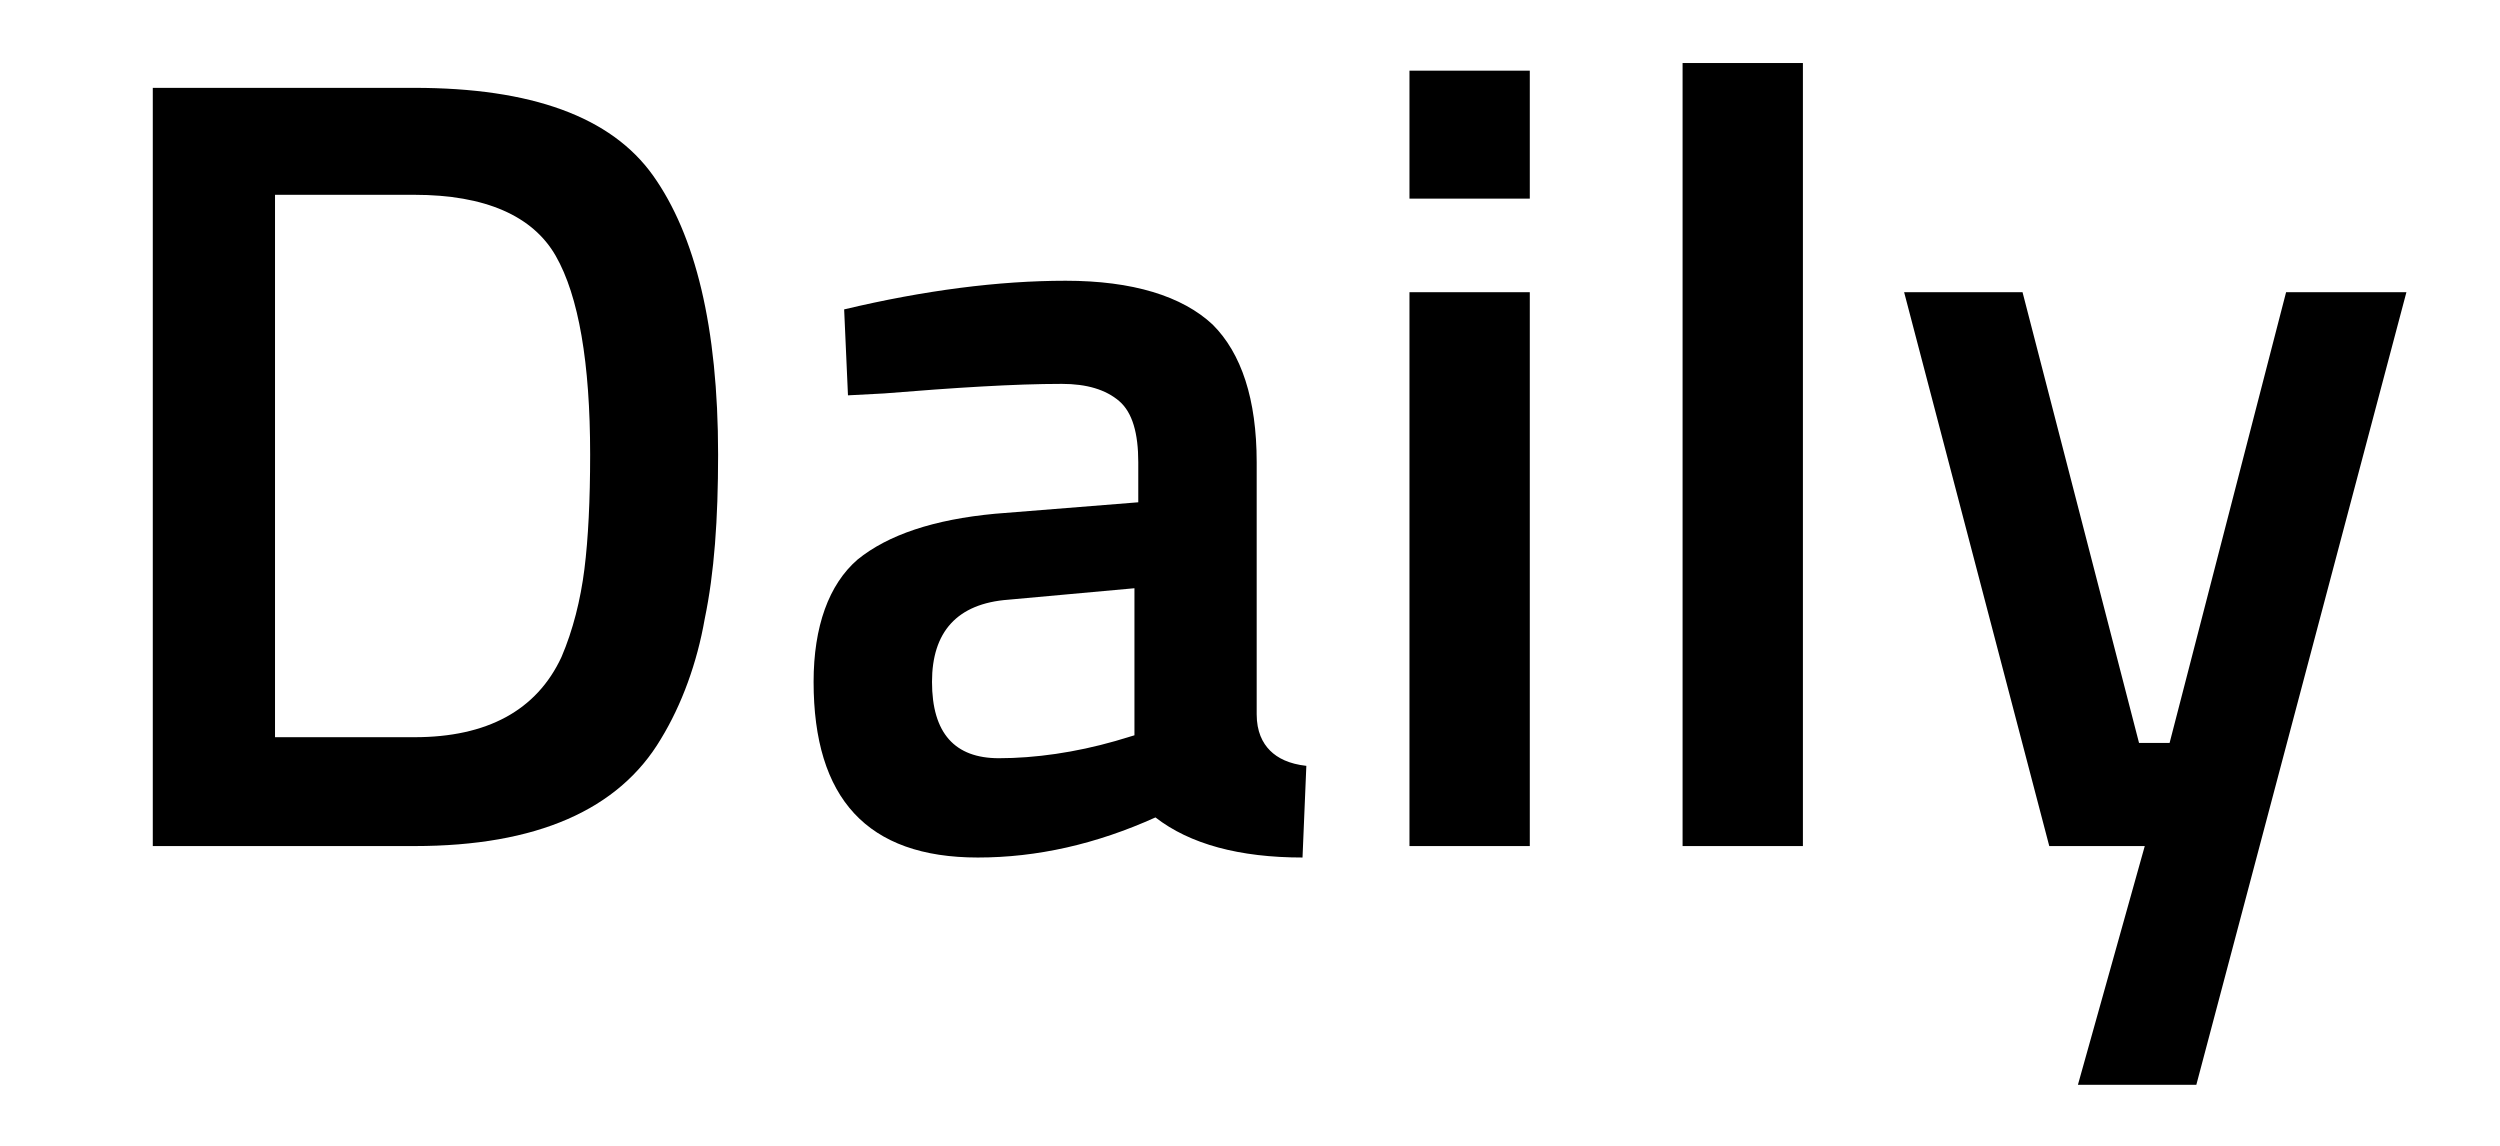
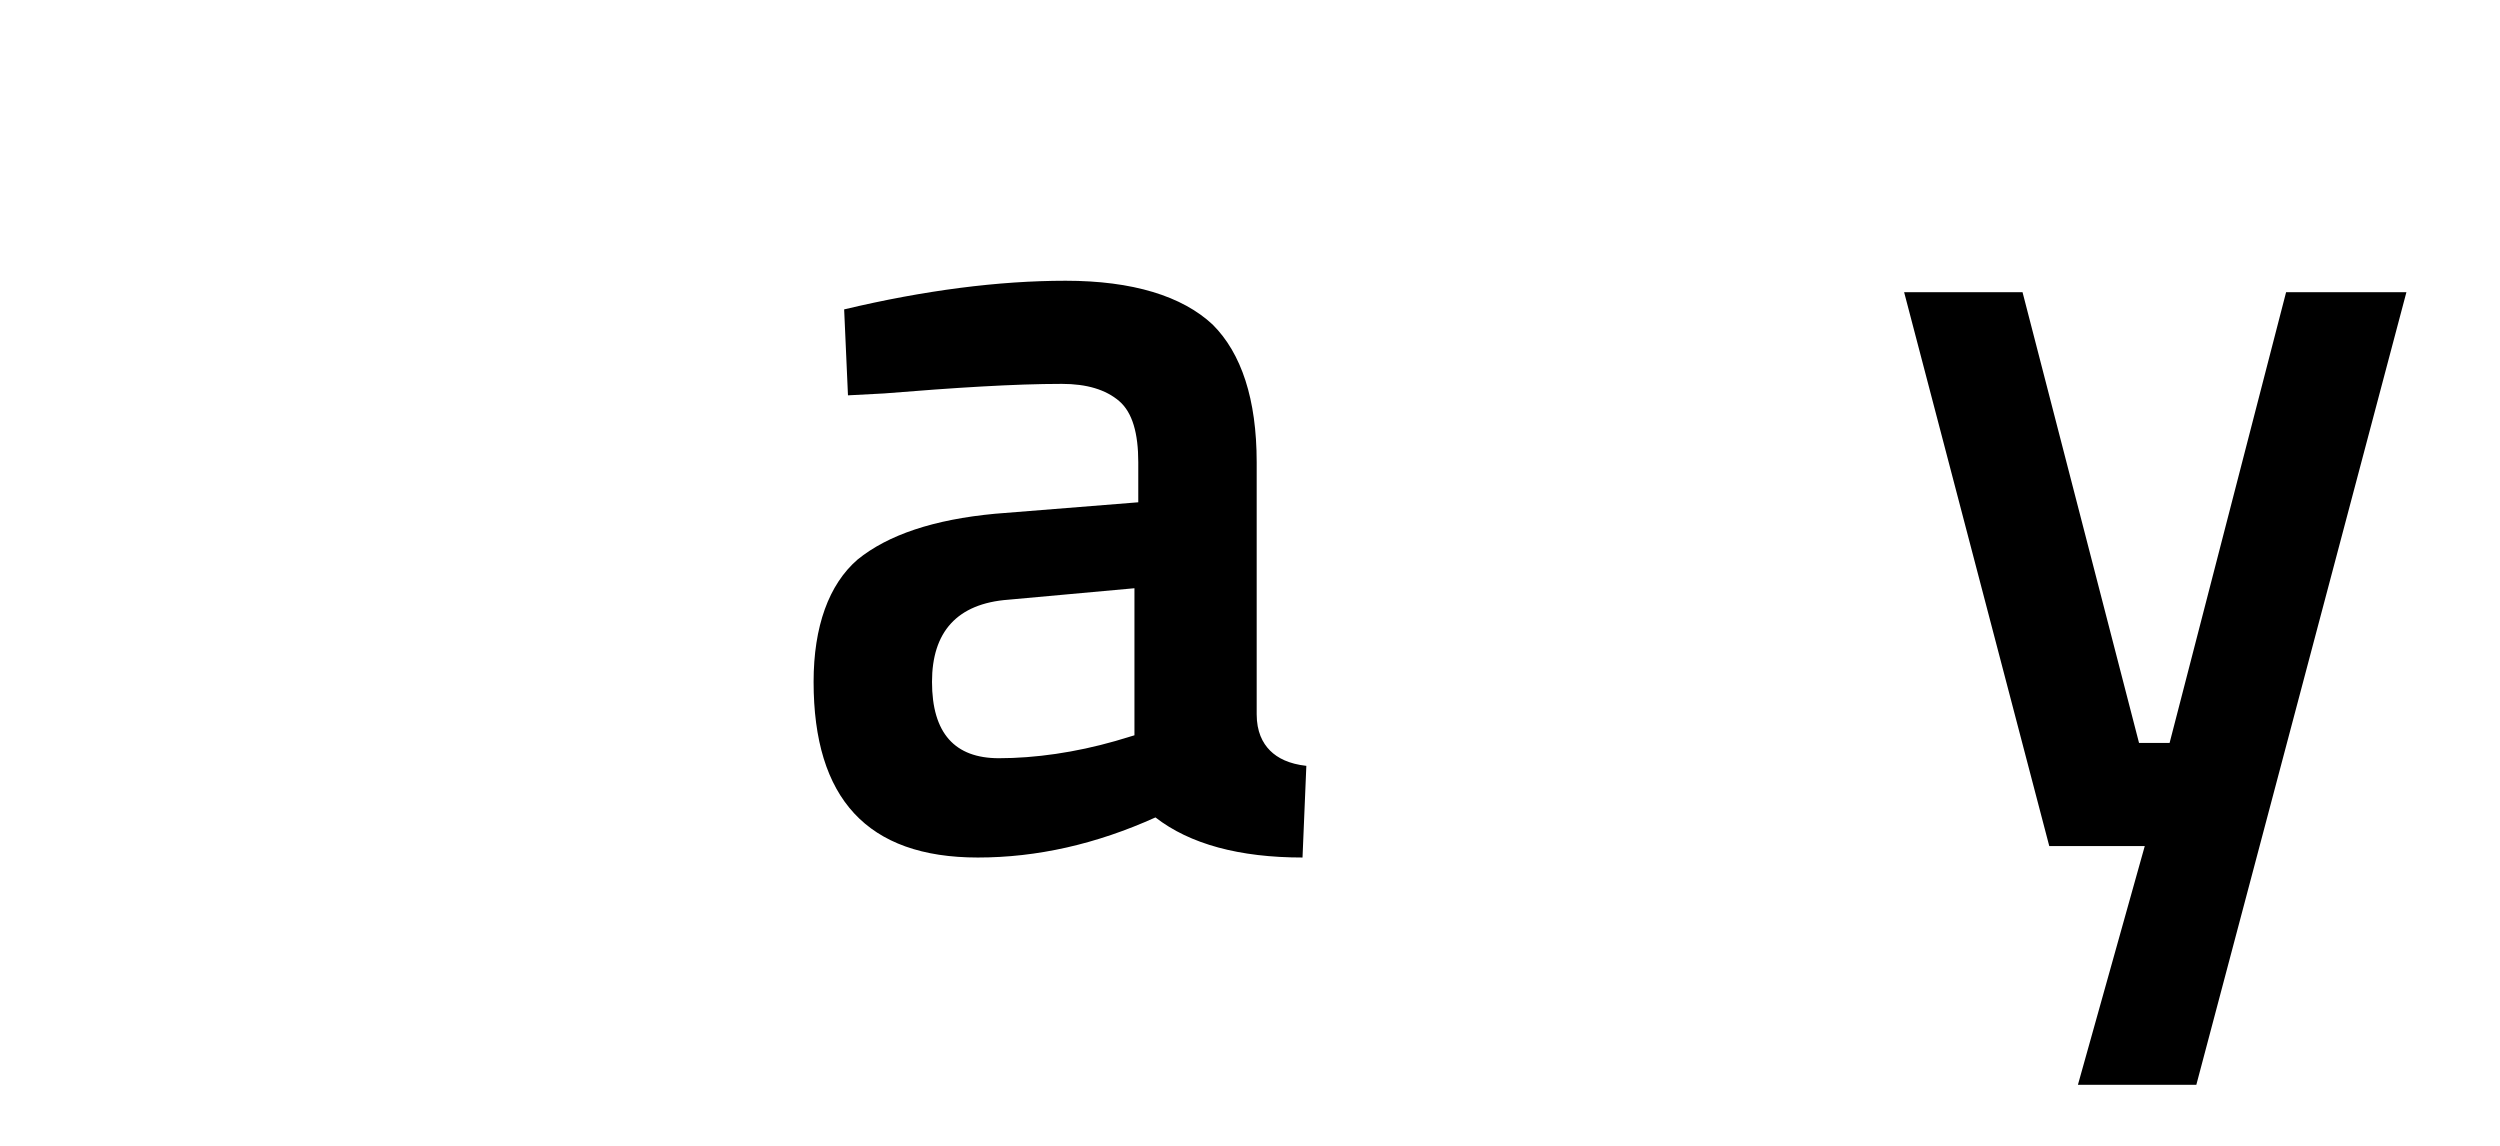
<svg xmlns="http://www.w3.org/2000/svg" version="1.1" id="Layer_1" x="0px" y="0px" viewBox="0 0 130.9 60" style="enable-background:new 0 0 130.9 60;" xml:space="preserve">
  <g>
-     <path d="M21.7,44.3H8V4.6h13.7c6.1,0,10.3,1.5,12.5,4.6c2.2,3.1,3.4,7.9,3.4,14.6c0,3.4-0.2,6.2-0.7,8.6c-0.4,2.3-1.2,4.5-2.3,6.3   C32.4,42.4,28.1,44.3,21.7,44.3z M30.9,23.8c0-4.8-0.6-8.3-1.8-10.4c-1.2-2.1-3.7-3.2-7.4-3.2h-7.3v28.4h7.3c3.8,0,6.4-1.4,7.7-4.2   c0.6-1.4,1-3,1.2-4.6S30.9,26.2,30.9,23.8z" />
    <path d="M65.8,24.2v13.2c0,0.9,0.3,1.5,0.7,1.9c0.4,0.4,1,0.7,1.9,0.8l-0.2,4.8c-3.3,0-5.9-0.7-7.7-2.1c-3.1,1.4-6.2,2.1-9.3,2.1   c-5.8,0-8.6-3.1-8.6-9.2c0-2.9,0.8-5.1,2.3-6.4c1.6-1.3,4-2.1,7.2-2.4l7.5-0.6v-2.1c0-1.5-0.3-2.6-1-3.2c-0.7-0.6-1.7-0.9-3-0.9   c-2.5,0-5.6,0.2-9.3,0.5l-1.9,0.1l-0.2-4.5c4.2-1,8.1-1.5,11.6-1.5c3.5,0,6.1,0.8,7.7,2.3C65,18.5,65.8,20.9,65.8,24.2z M52.8,31.4   c-2.7,0.2-4,1.7-4,4.3c0,2.7,1.2,4,3.5,4c1.9,0,4-0.3,6.1-0.9l1-0.3v-7.7L52.8,31.4z" />
-     <path d="M73.8,10.4V3.7h6.3v6.7H73.8z M73.8,44.3v-29h6.3v29H73.8z" />
-     <path d="M88.1,44.3v-41h6.3v41H88.1z" />
    <path d="M99.7,15.3h6.2l6.1,23.6h1.6l6.1-23.6h6.3l-11,41.5h-6.2l3.5-12.5h-5L99.7,15.3z" />
  </g>
</svg>